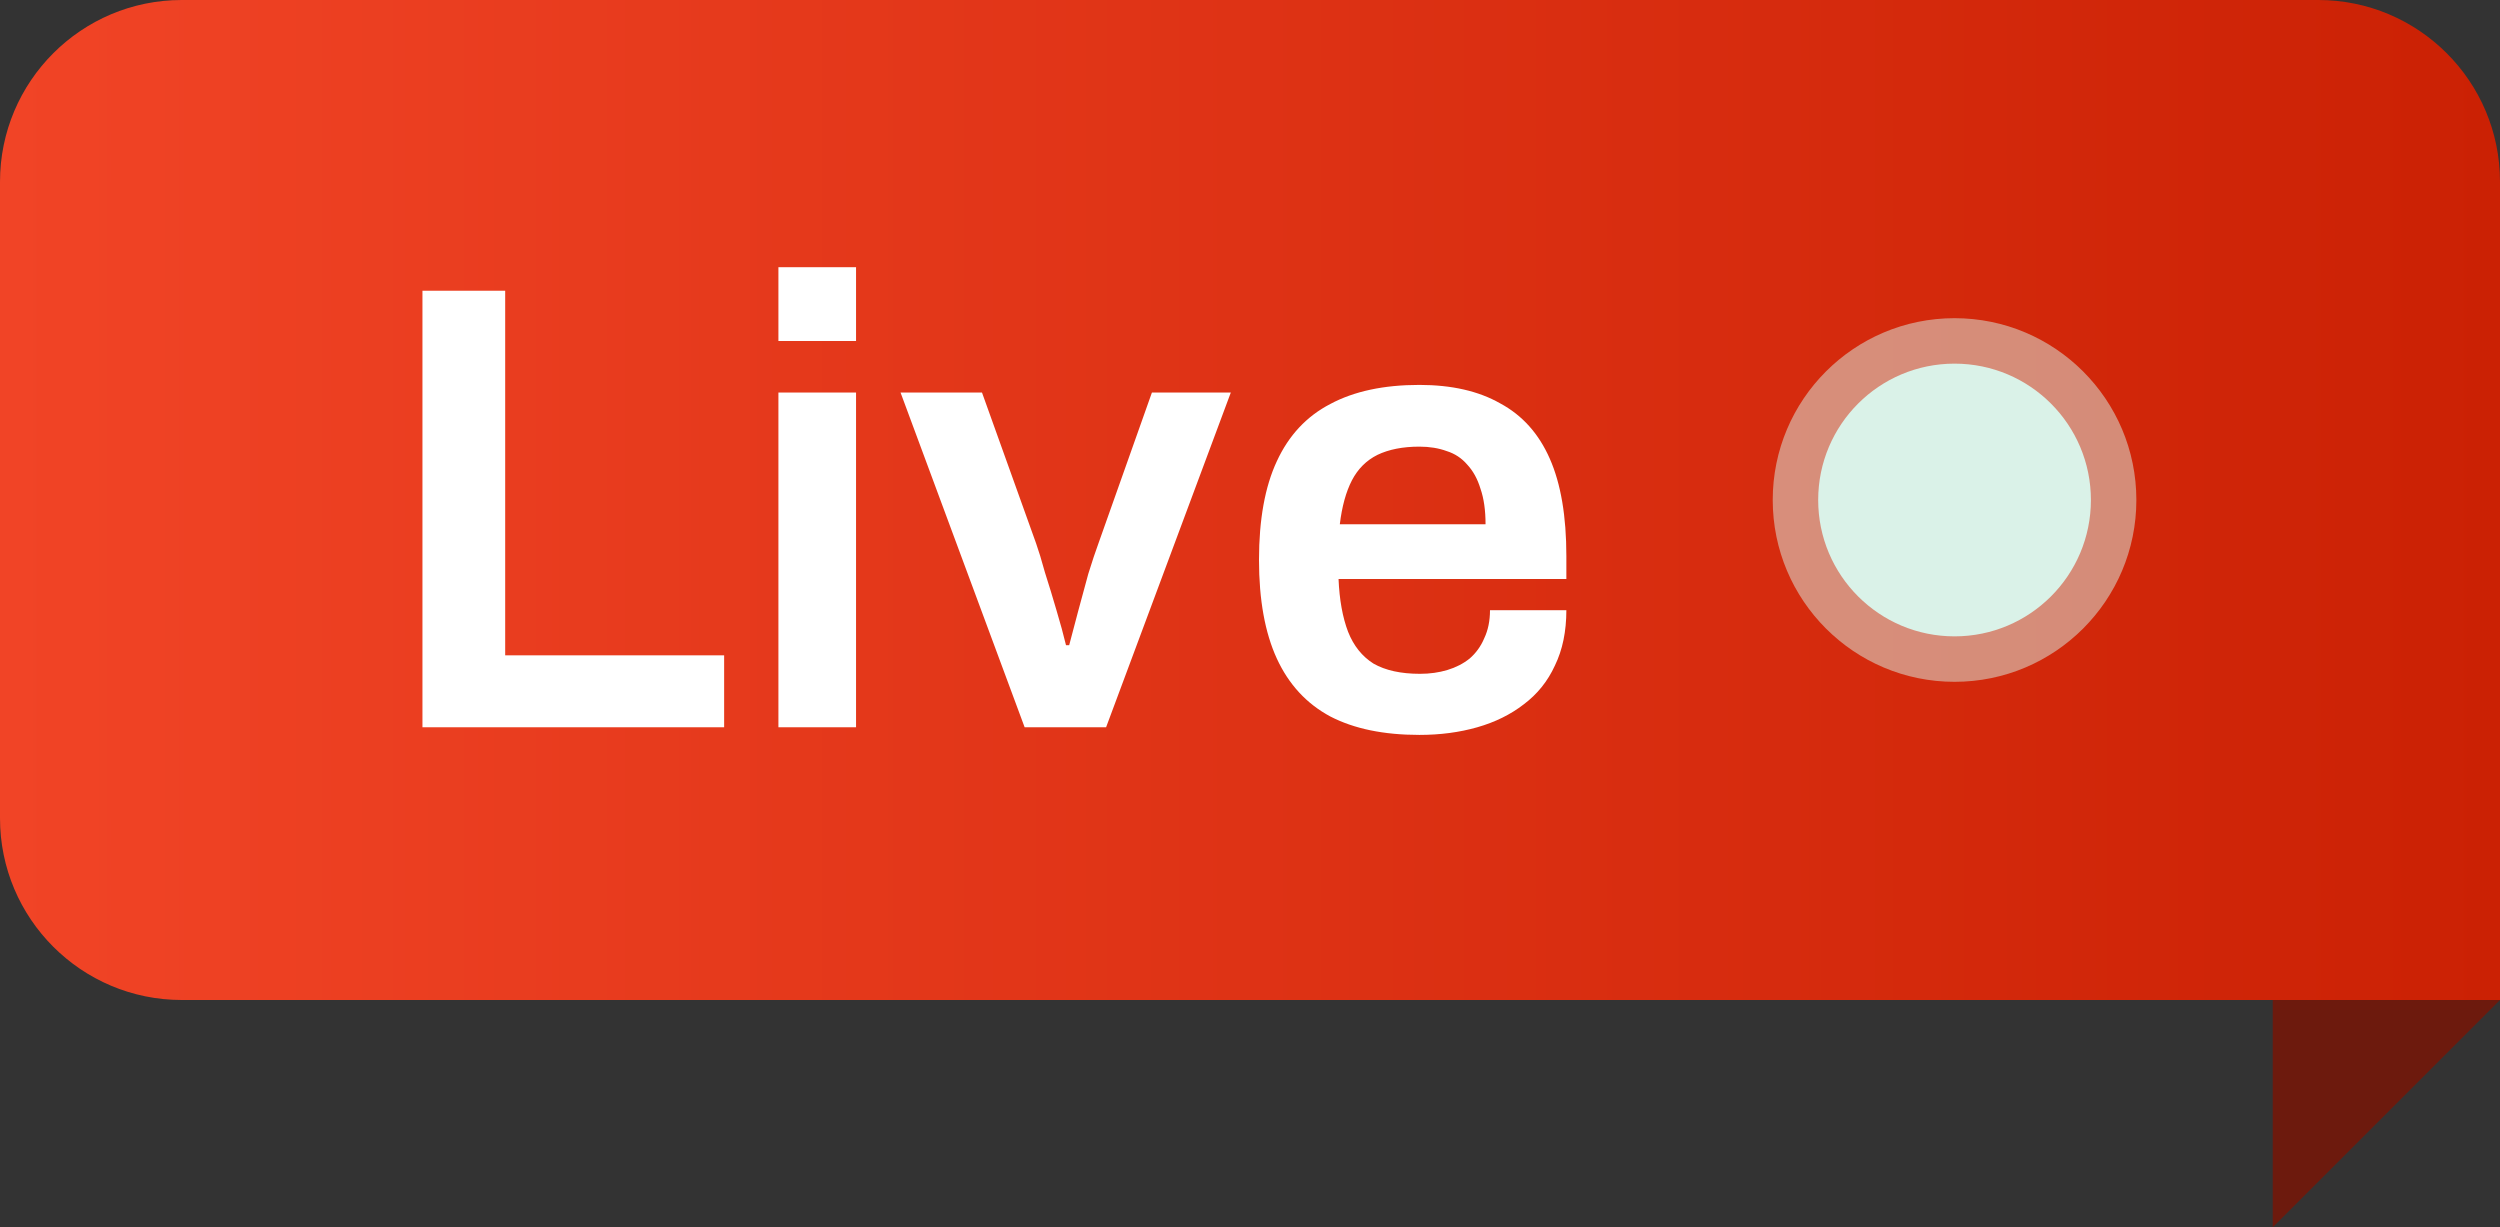
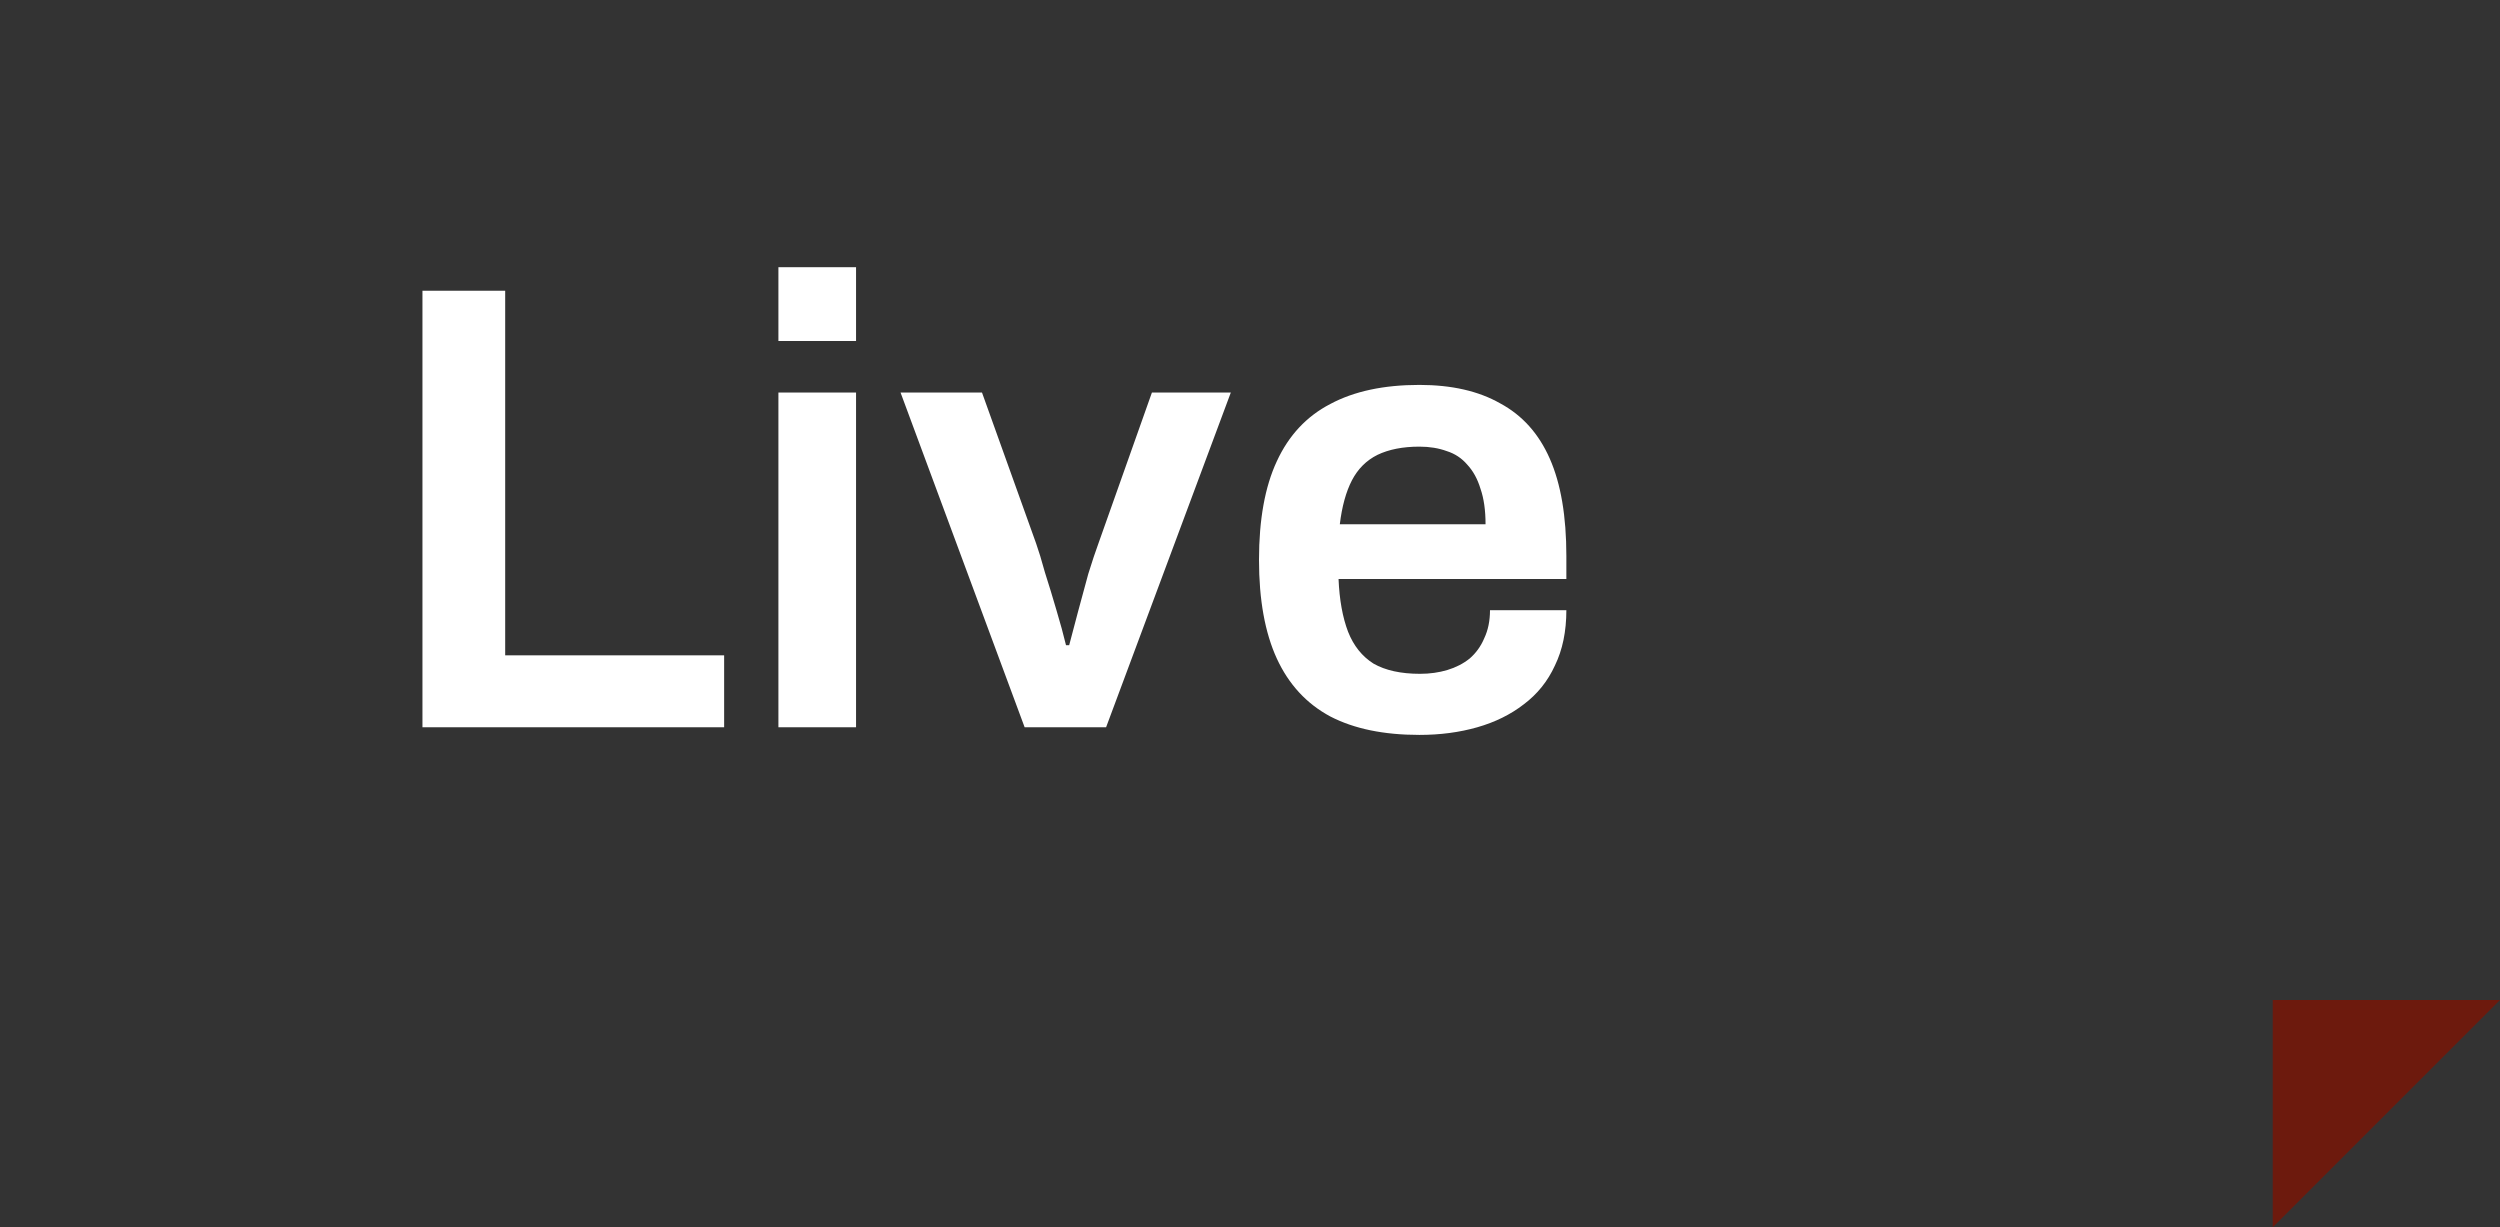
<svg xmlns="http://www.w3.org/2000/svg" width="55" height="27" viewBox="0 0 55 27" fill="none">
  <rect x="0" y="0" width="55" height="27" fill="#333333" stroke="none" />
-   <path d="M0 4C0 1.791 1.791 0 4 0H51C53.209 0 55 1.791 55 4V22H4C1.791 22 0 20.209 0 18V4Z" fill="url(#paint0_linear_20238_7839)" />
-   <path d="M9.294 16V6.396H11.114V14.418H15.931V16H9.294ZM17.125 7.502V5.878H18.833V7.502H17.125ZM17.125 16V8.636H18.833V16H17.125ZM22.542 16L19.812 8.636H21.604L22.794 11.954C22.85 12.113 22.916 12.327 22.99 12.598C23.074 12.859 23.158 13.135 23.242 13.424C23.326 13.704 23.396 13.961 23.452 14.194H23.522C23.578 13.979 23.643 13.732 23.718 13.452C23.793 13.172 23.867 12.897 23.942 12.626C24.026 12.355 24.101 12.131 24.166 11.954L25.342 8.636H27.078L24.334 16H22.542ZM31.226 16.168C30.442 16.168 29.789 16.033 29.266 15.762C28.744 15.482 28.352 15.057 28.09 14.488C27.829 13.919 27.698 13.195 27.698 12.318C27.698 11.431 27.829 10.708 28.09 10.148C28.352 9.579 28.744 9.159 29.266 8.888C29.789 8.608 30.442 8.468 31.226 8.468C31.936 8.468 32.528 8.603 33.004 8.874C33.49 9.135 33.854 9.541 34.096 10.092C34.339 10.643 34.46 11.357 34.46 12.234V12.738H29.448C29.467 13.195 29.537 13.583 29.658 13.9C29.78 14.208 29.966 14.441 30.218 14.6C30.48 14.749 30.82 14.824 31.24 14.824C31.455 14.824 31.656 14.796 31.842 14.74C32.029 14.684 32.192 14.6 32.332 14.488C32.472 14.367 32.58 14.217 32.654 14.04C32.738 13.863 32.78 13.657 32.78 13.424H34.46C34.46 13.891 34.376 14.297 34.208 14.642C34.05 14.987 33.821 15.272 33.522 15.496C33.233 15.72 32.892 15.888 32.5 16C32.108 16.112 31.684 16.168 31.226 16.168ZM29.476 11.534H32.682C32.682 11.226 32.645 10.965 32.57 10.75C32.505 10.535 32.407 10.358 32.276 10.218C32.155 10.078 32.006 9.98 31.828 9.924C31.651 9.859 31.45 9.826 31.226 9.826C30.862 9.826 30.554 9.887 30.302 10.008C30.06 10.129 29.873 10.316 29.742 10.568C29.612 10.82 29.523 11.142 29.476 11.534Z" fill="white" />
-   <circle opacity="0.5" cx="43" cy="11" r="4" fill="#DAF2E8" />
-   <circle cx="43" cy="11" r="3" fill="#DAF2E8" />
+   <path d="M9.294 16V6.396H11.114V14.418H15.931V16H9.294ZM17.125 7.502V5.878H18.833V7.502H17.125ZM17.125 16V8.636H18.833V16H17.125M22.542 16L19.812 8.636H21.604L22.794 11.954C22.85 12.113 22.916 12.327 22.99 12.598C23.074 12.859 23.158 13.135 23.242 13.424C23.326 13.704 23.396 13.961 23.452 14.194H23.522C23.578 13.979 23.643 13.732 23.718 13.452C23.793 13.172 23.867 12.897 23.942 12.626C24.026 12.355 24.101 12.131 24.166 11.954L25.342 8.636H27.078L24.334 16H22.542ZM31.226 16.168C30.442 16.168 29.789 16.033 29.266 15.762C28.744 15.482 28.352 15.057 28.09 14.488C27.829 13.919 27.698 13.195 27.698 12.318C27.698 11.431 27.829 10.708 28.09 10.148C28.352 9.579 28.744 9.159 29.266 8.888C29.789 8.608 30.442 8.468 31.226 8.468C31.936 8.468 32.528 8.603 33.004 8.874C33.49 9.135 33.854 9.541 34.096 10.092C34.339 10.643 34.46 11.357 34.46 12.234V12.738H29.448C29.467 13.195 29.537 13.583 29.658 13.9C29.78 14.208 29.966 14.441 30.218 14.6C30.48 14.749 30.82 14.824 31.24 14.824C31.455 14.824 31.656 14.796 31.842 14.74C32.029 14.684 32.192 14.6 32.332 14.488C32.472 14.367 32.58 14.217 32.654 14.04C32.738 13.863 32.78 13.657 32.78 13.424H34.46C34.46 13.891 34.376 14.297 34.208 14.642C34.05 14.987 33.821 15.272 33.522 15.496C33.233 15.72 32.892 15.888 32.5 16C32.108 16.112 31.684 16.168 31.226 16.168ZM29.476 11.534H32.682C32.682 11.226 32.645 10.965 32.57 10.75C32.505 10.535 32.407 10.358 32.276 10.218C32.155 10.078 32.006 9.98 31.828 9.924C31.651 9.859 31.45 9.826 31.226 9.826C30.862 9.826 30.554 9.887 30.302 10.008C30.06 10.129 29.873 10.316 29.742 10.568C29.612 10.82 29.523 11.142 29.476 11.534Z" fill="white" />
  <path d="M50 22H55L50 27V22Z" fill="#6D1A0D" />
  <defs>
    <linearGradient id="paint0_linear_20238_7839" x1="0" y1="11" x2="55" y2="11" gradientUnits="userSpaceOnUse">
      <stop stop-color="#F14426" />
      <stop offset="1" stop-color="#CB2104" />
    </linearGradient>
  </defs>
</svg>